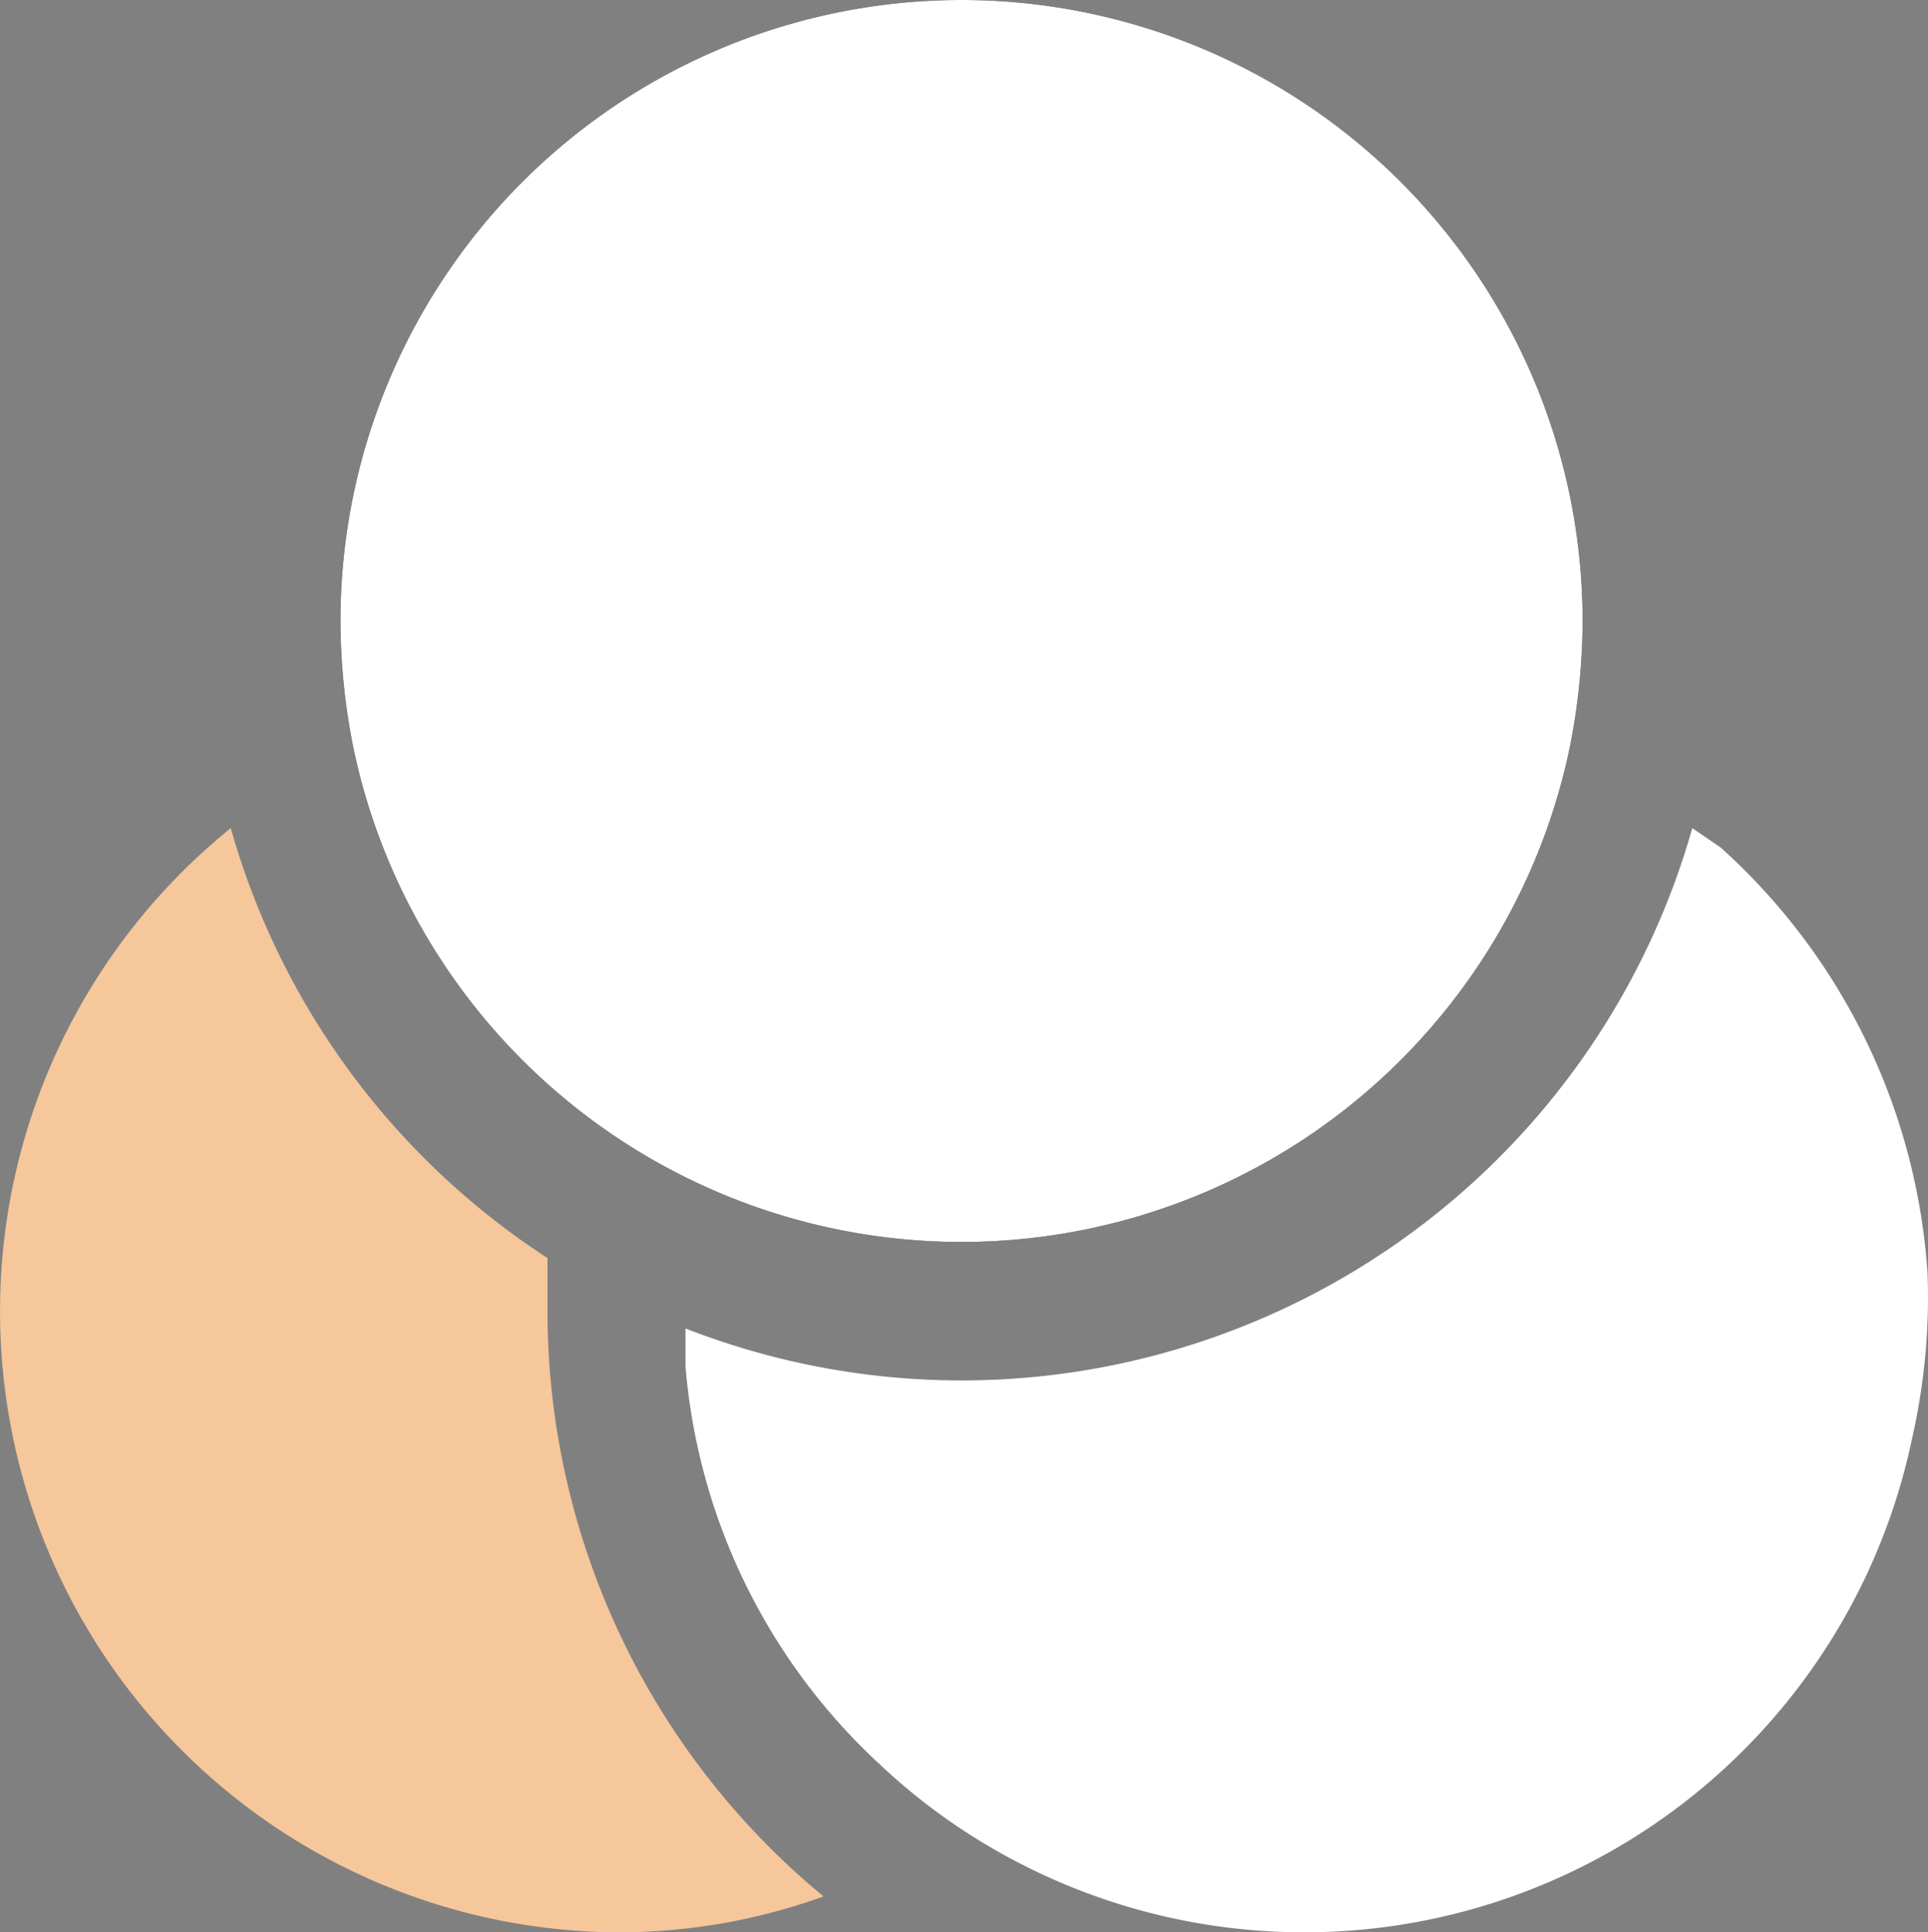
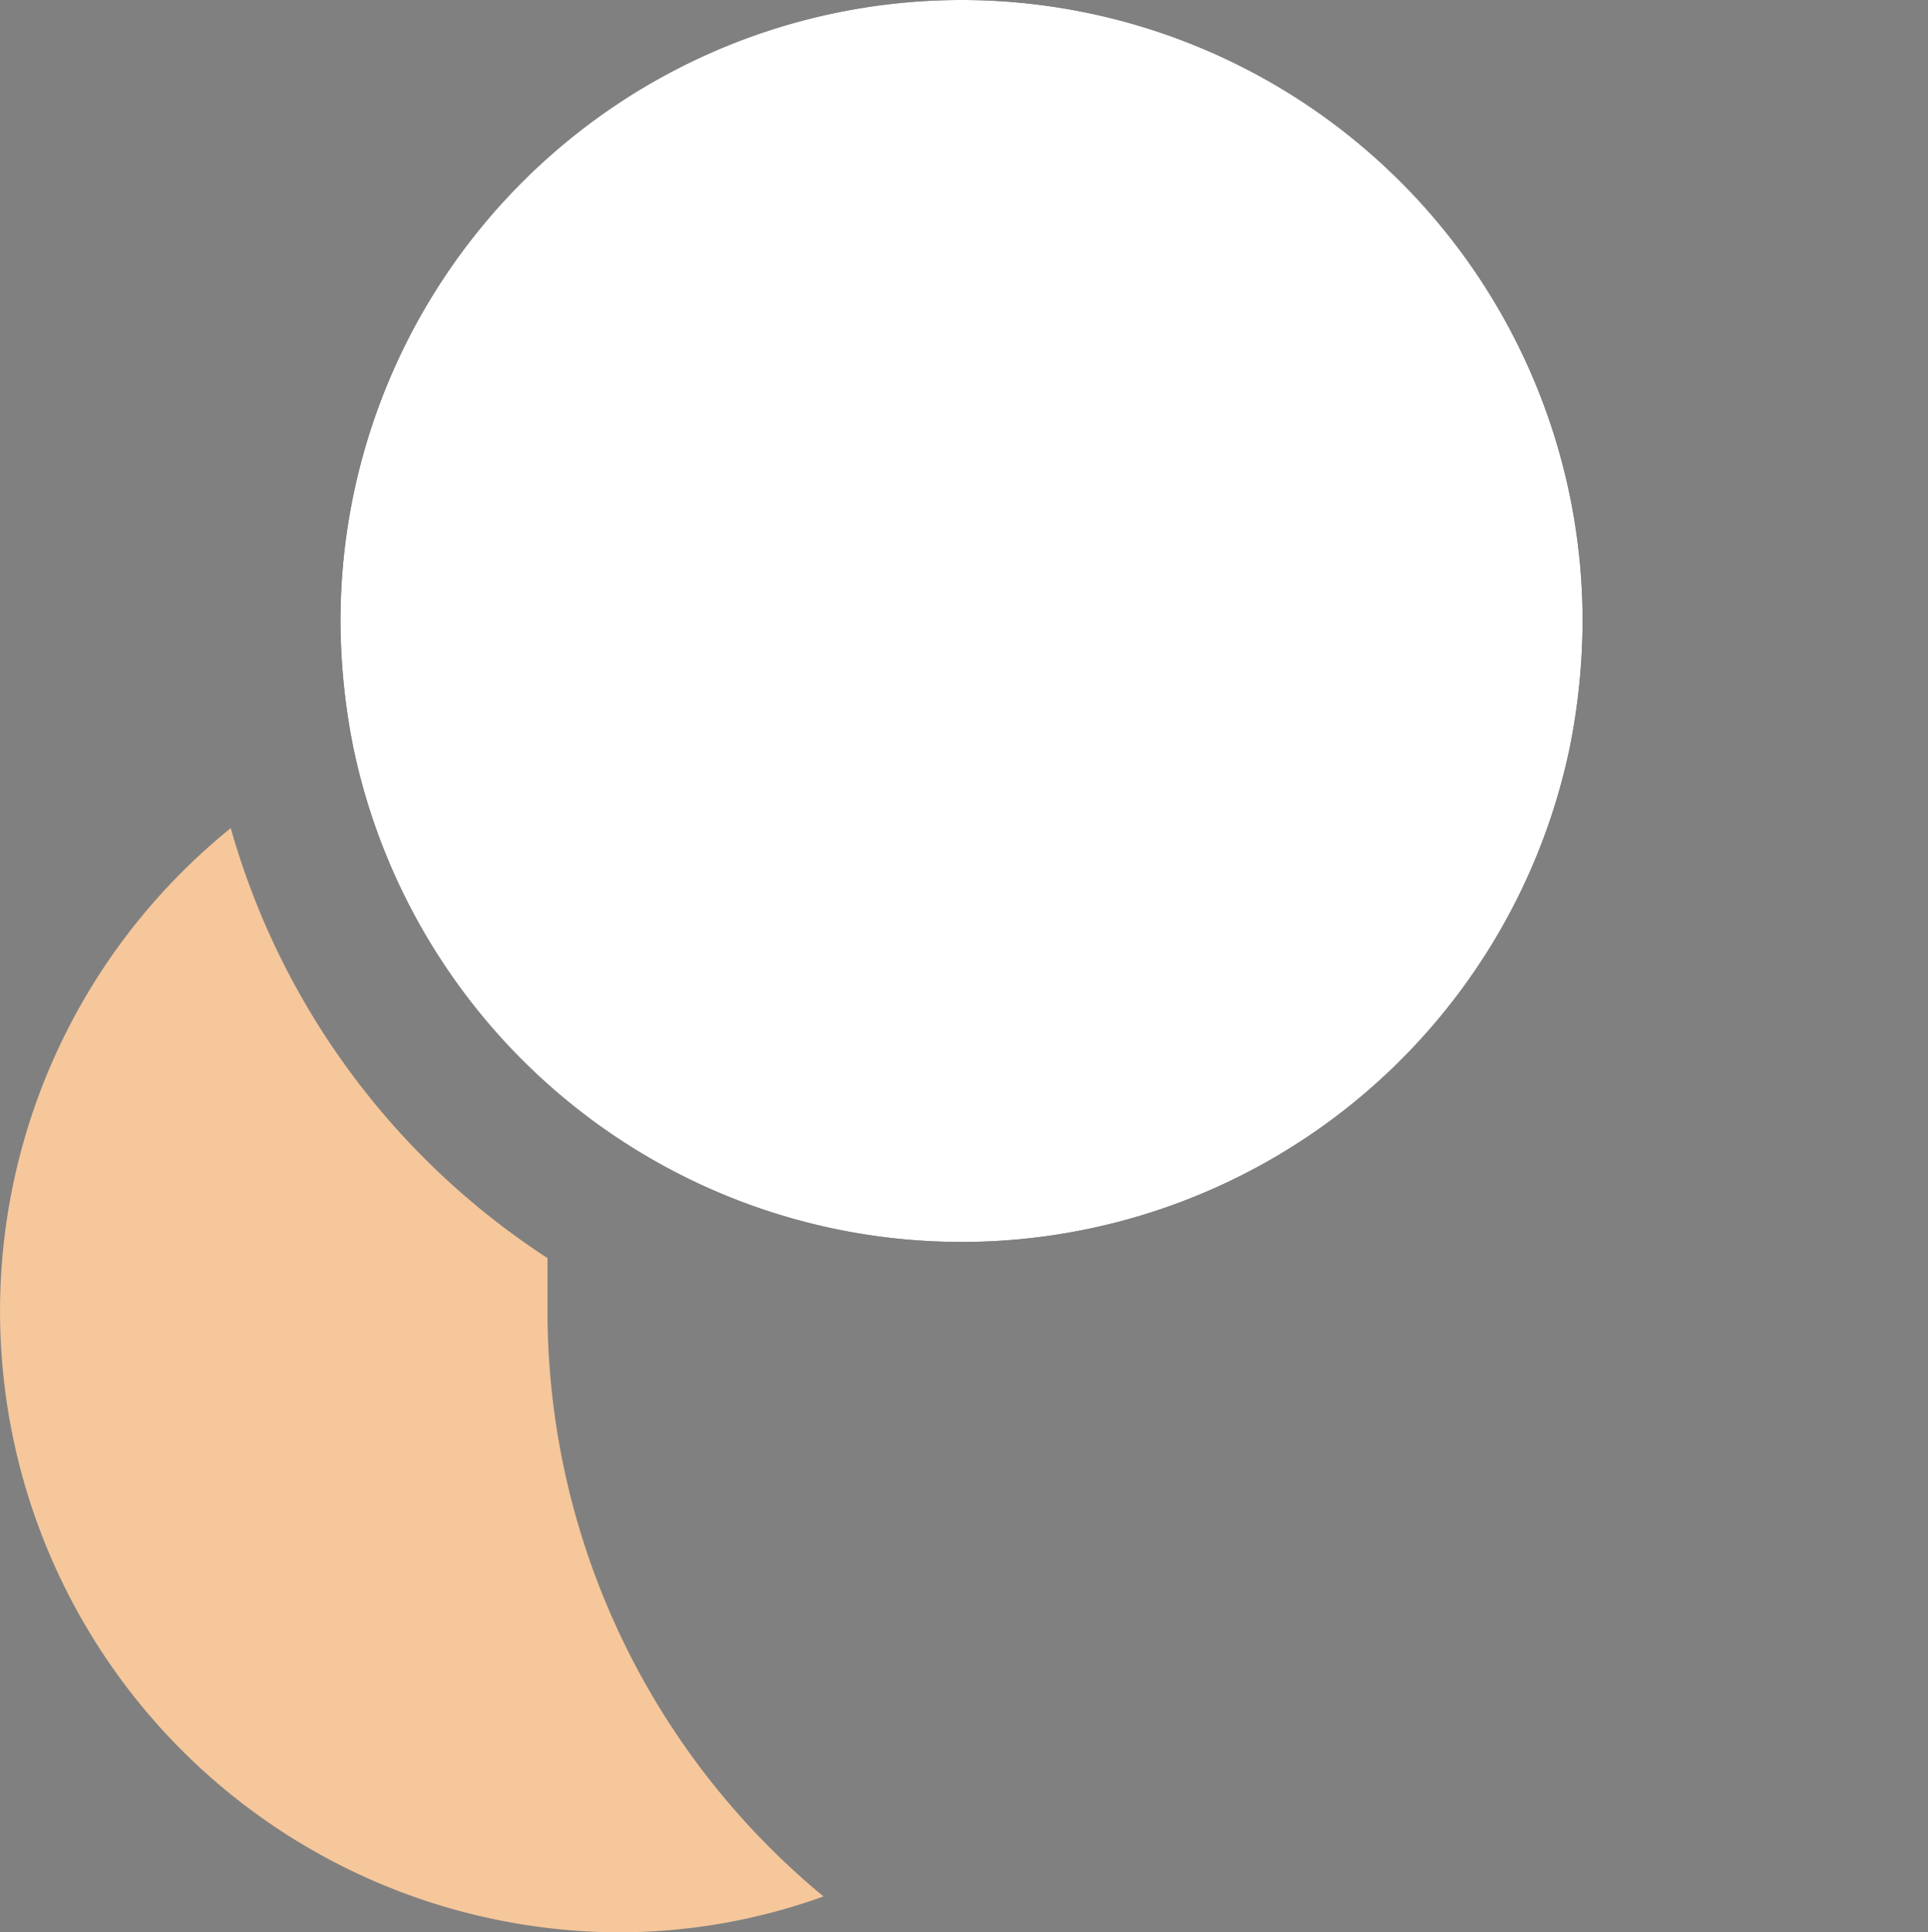
<svg xmlns="http://www.w3.org/2000/svg" width="136.701" height="137" viewBox="0 0 136.701 137">
  <rect x="0" y="0" width="136.701" height="137" fill="#808080" stroke="none" />
  <g id="filter" transform="translate(-2.066 -2)">
    <path id="Path_345481" data-name="Path 345481" d="M40.885,48.249V44.482A53.82,53.82,0,0,1,18.427,14a44.035,44.035,0,0,0,27.35,78.284A42.763,42.763,0,0,0,60.456,89.74,53.82,53.82,0,0,1,40.885,48.249Z" transform="translate(0 46.713)" fill="#f5c79b" />
-     <path id="Path_345482" data-name="Path 345482" d="M100.07,45.656A44.524,44.524,0,0,0,85.391,15.37L83.385,14A53.82,53.82,0,0,1,51.142,49.472a53.82,53.82,0,0,1-39.142,0v2.691A43.252,43.252,0,0,0,25.9,80.492a42.811,42.811,0,0,0,5.48,4.355A44.035,44.035,0,0,0,98.993,57.154a45.209,45.209,0,0,0,1.076-11.5Z" transform="translate(38.67 46.713)" fill="#fff" />
    <path id="Path_345483" data-name="Path 345483" d="M94.14,55.086a44.053,44.053,0,0,1-86.21,0A46.187,46.187,0,0,1,7,46.035a44.035,44.035,0,0,1,88.07,0A46.19,46.19,0,0,1,94.14,55.086Z" transform="translate(19.207 0)" />
    <path id="Path_345484" data-name="Path 345484" d="M95.07,46.035a46.188,46.188,0,0,1-.93,9.052,44.053,44.053,0,0,1-86.21,0A46.187,46.187,0,0,1,7,46.035a44.035,44.035,0,0,1,88.07,0Z" transform="translate(19.207 0)" fill="#fff" />
  </g>
</svg>